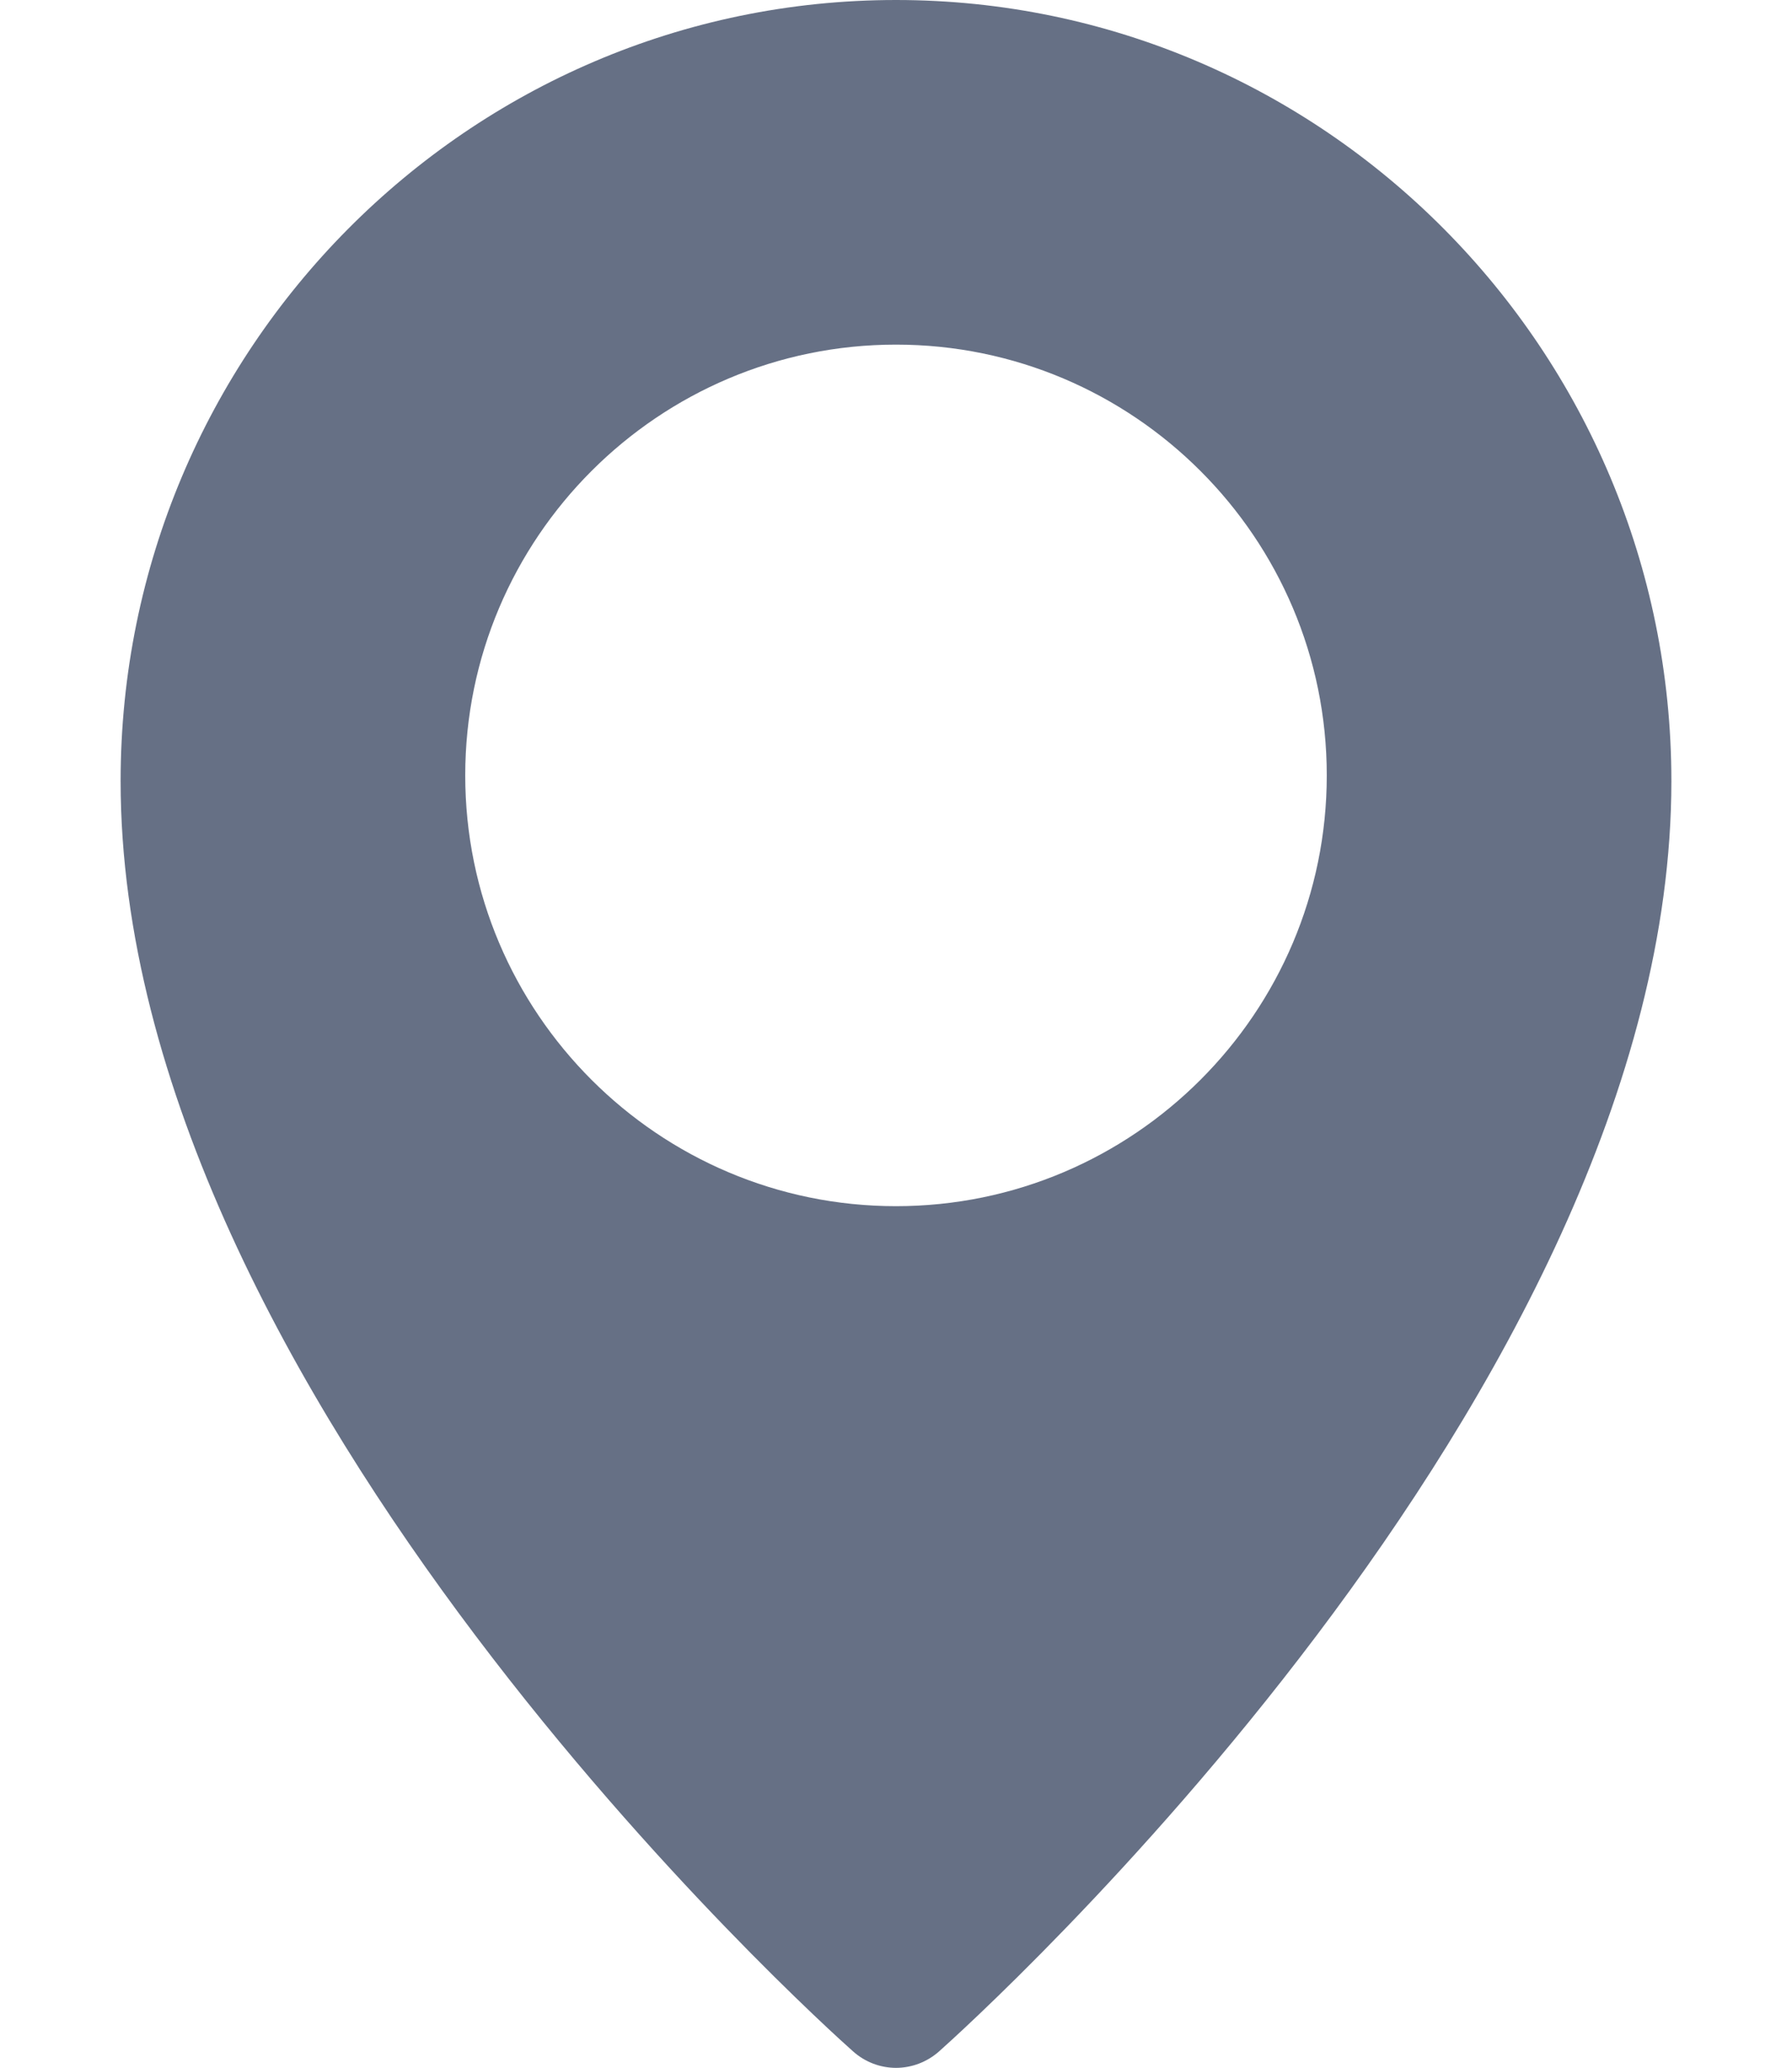
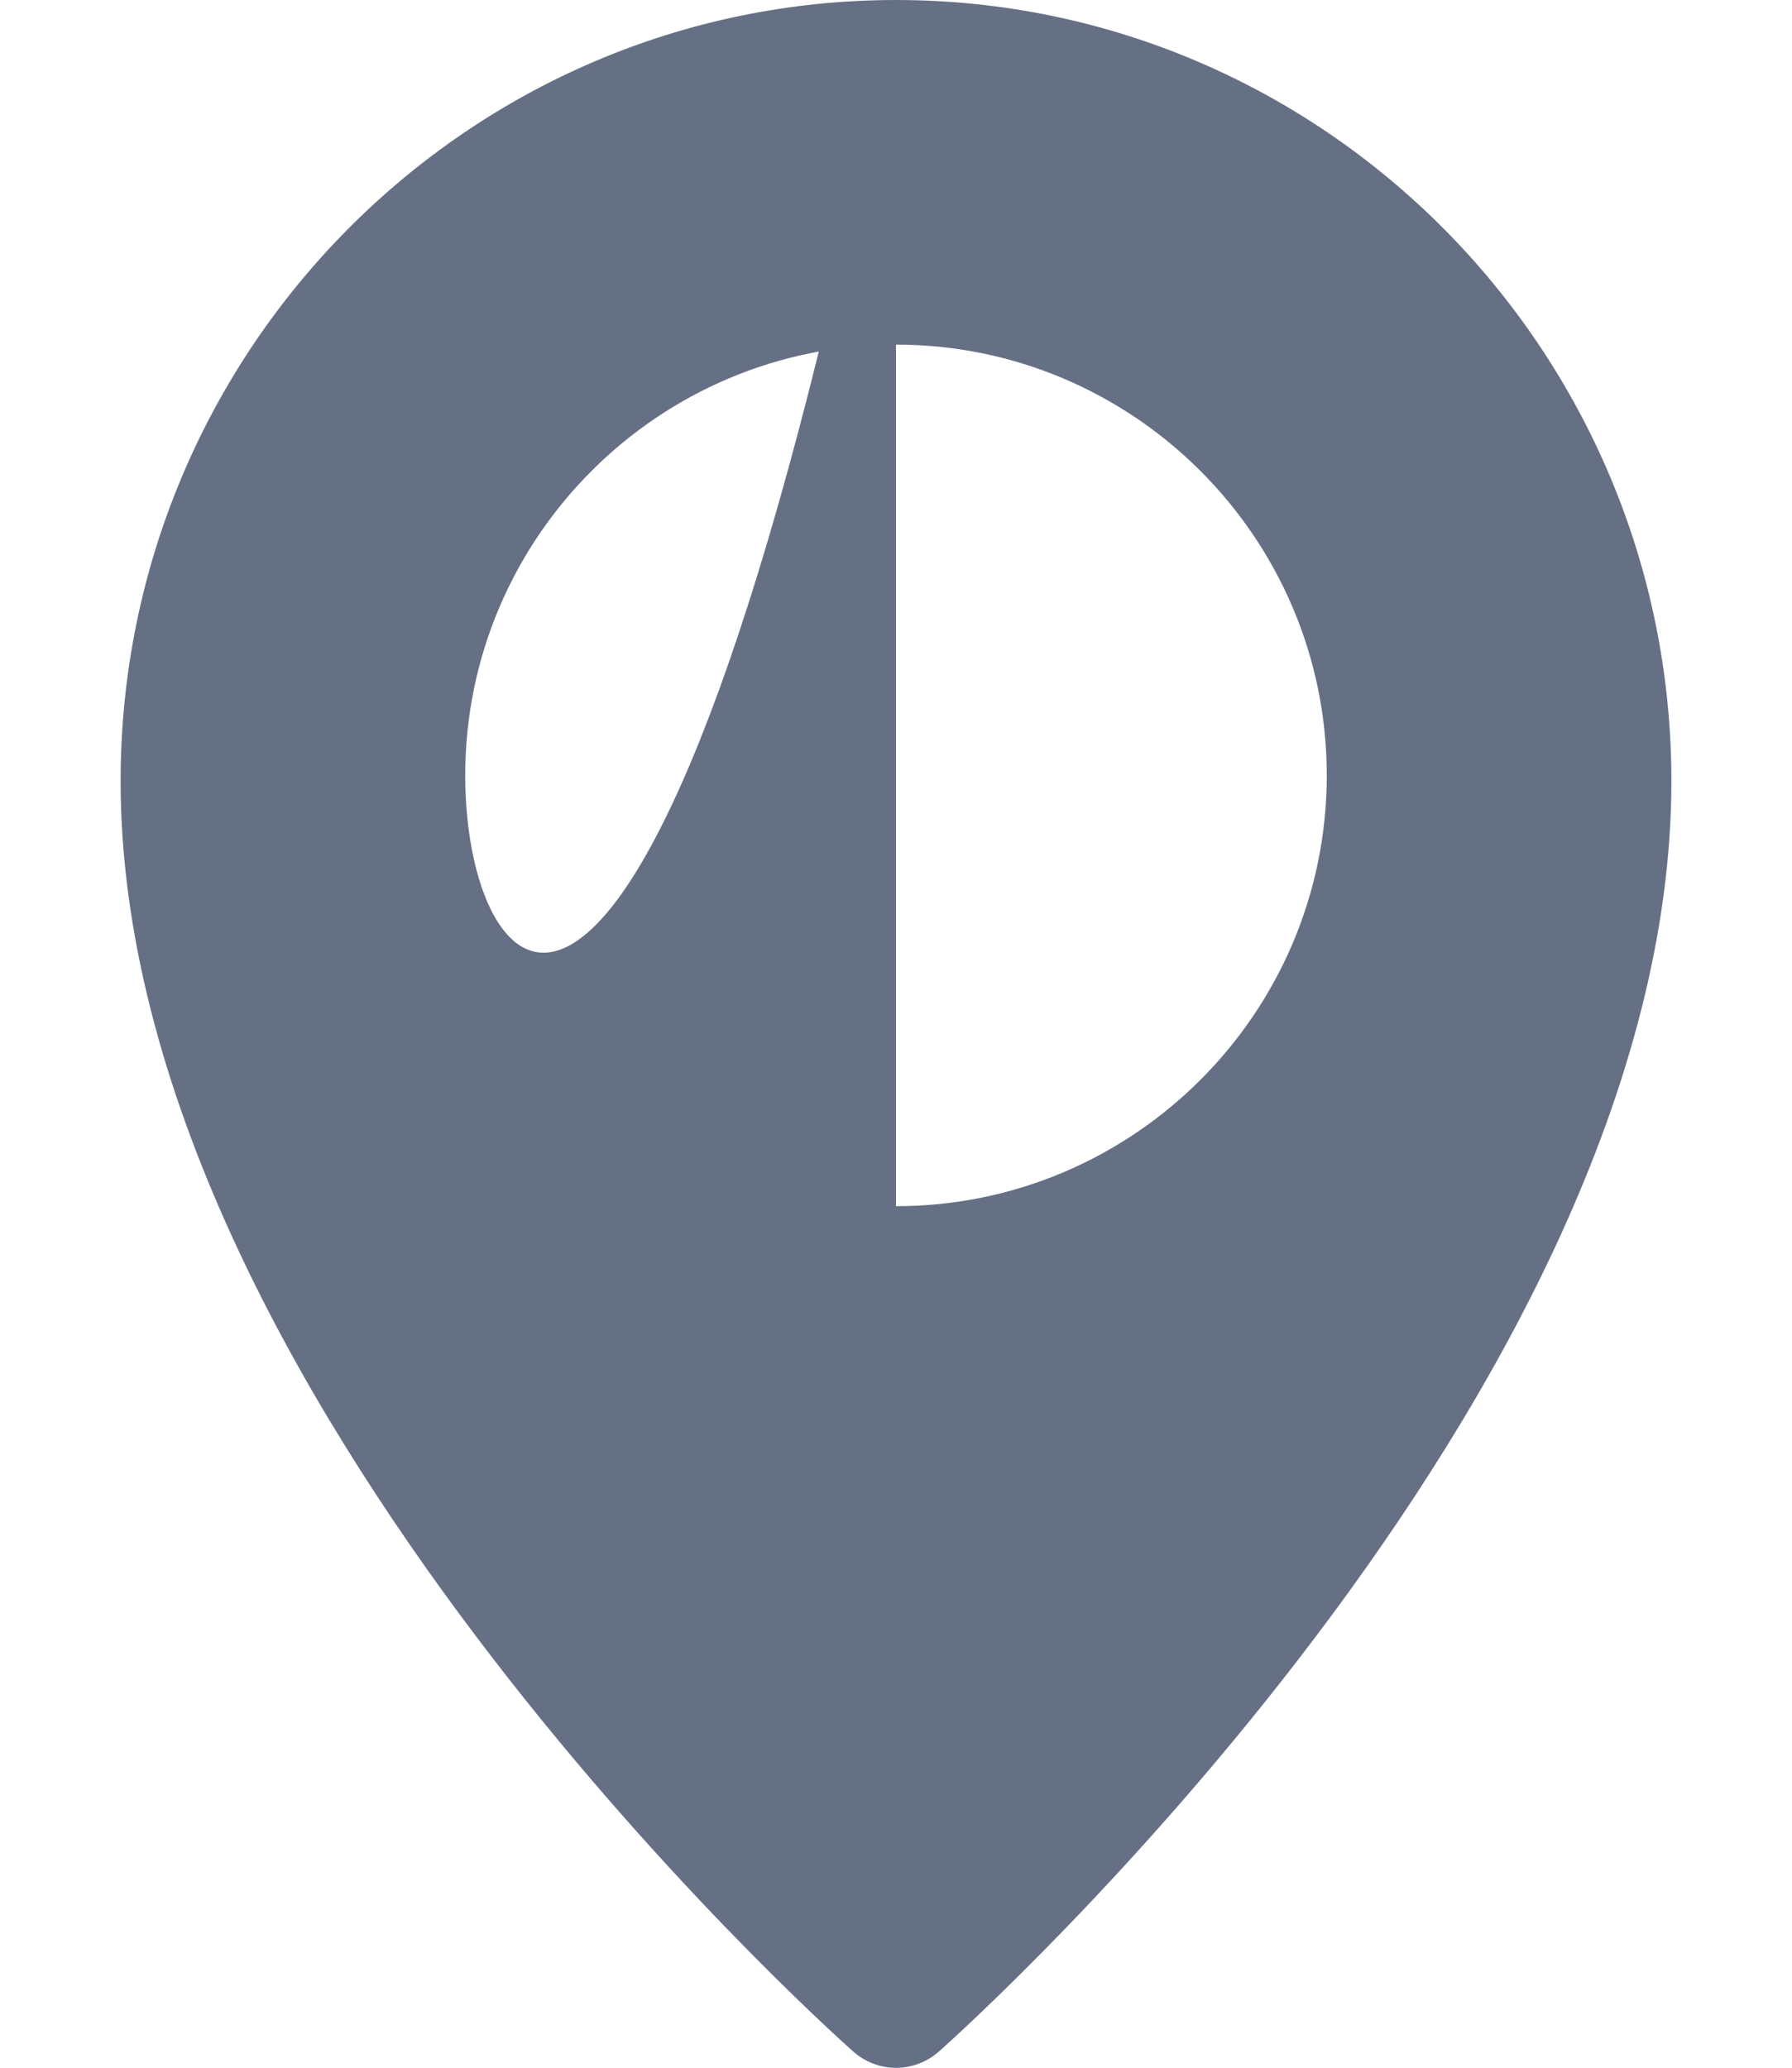
<svg xmlns="http://www.w3.org/2000/svg" width="13" height="15" viewBox="0 0 13 15" fill="none">
-   <path d="M6.5 0C3.399 0 0.875 2.541 0.875 5.666C0.875 10.105 5.971 14.689 6.188 14.881C6.274 14.958 6.385 15.001 6.5 15.001C6.615 15.001 6.726 14.958 6.812 14.882C7.029 14.689 12.125 10.105 12.125 5.666C12.125 2.541 9.601 0 6.5 0ZM6.5 8.75C4.777 8.75 3.375 7.348 3.375 5.625C3.375 3.902 4.777 2.5 6.5 2.5C8.223 2.5 9.625 3.902 9.625 5.625C9.625 7.348 8.223 8.75 6.5 8.75Z" fill="#667085" />
+   <path d="M6.5 0C3.399 0 0.875 2.541 0.875 5.666C0.875 10.105 5.971 14.689 6.188 14.881C6.274 14.958 6.385 15.001 6.5 15.001C6.615 15.001 6.726 14.958 6.812 14.882C7.029 14.689 12.125 10.105 12.125 5.666C12.125 2.541 9.601 0 6.5 0ZC4.777 8.75 3.375 7.348 3.375 5.625C3.375 3.902 4.777 2.5 6.5 2.5C8.223 2.5 9.625 3.902 9.625 5.625C9.625 7.348 8.223 8.75 6.5 8.75Z" fill="#667085" />
</svg>